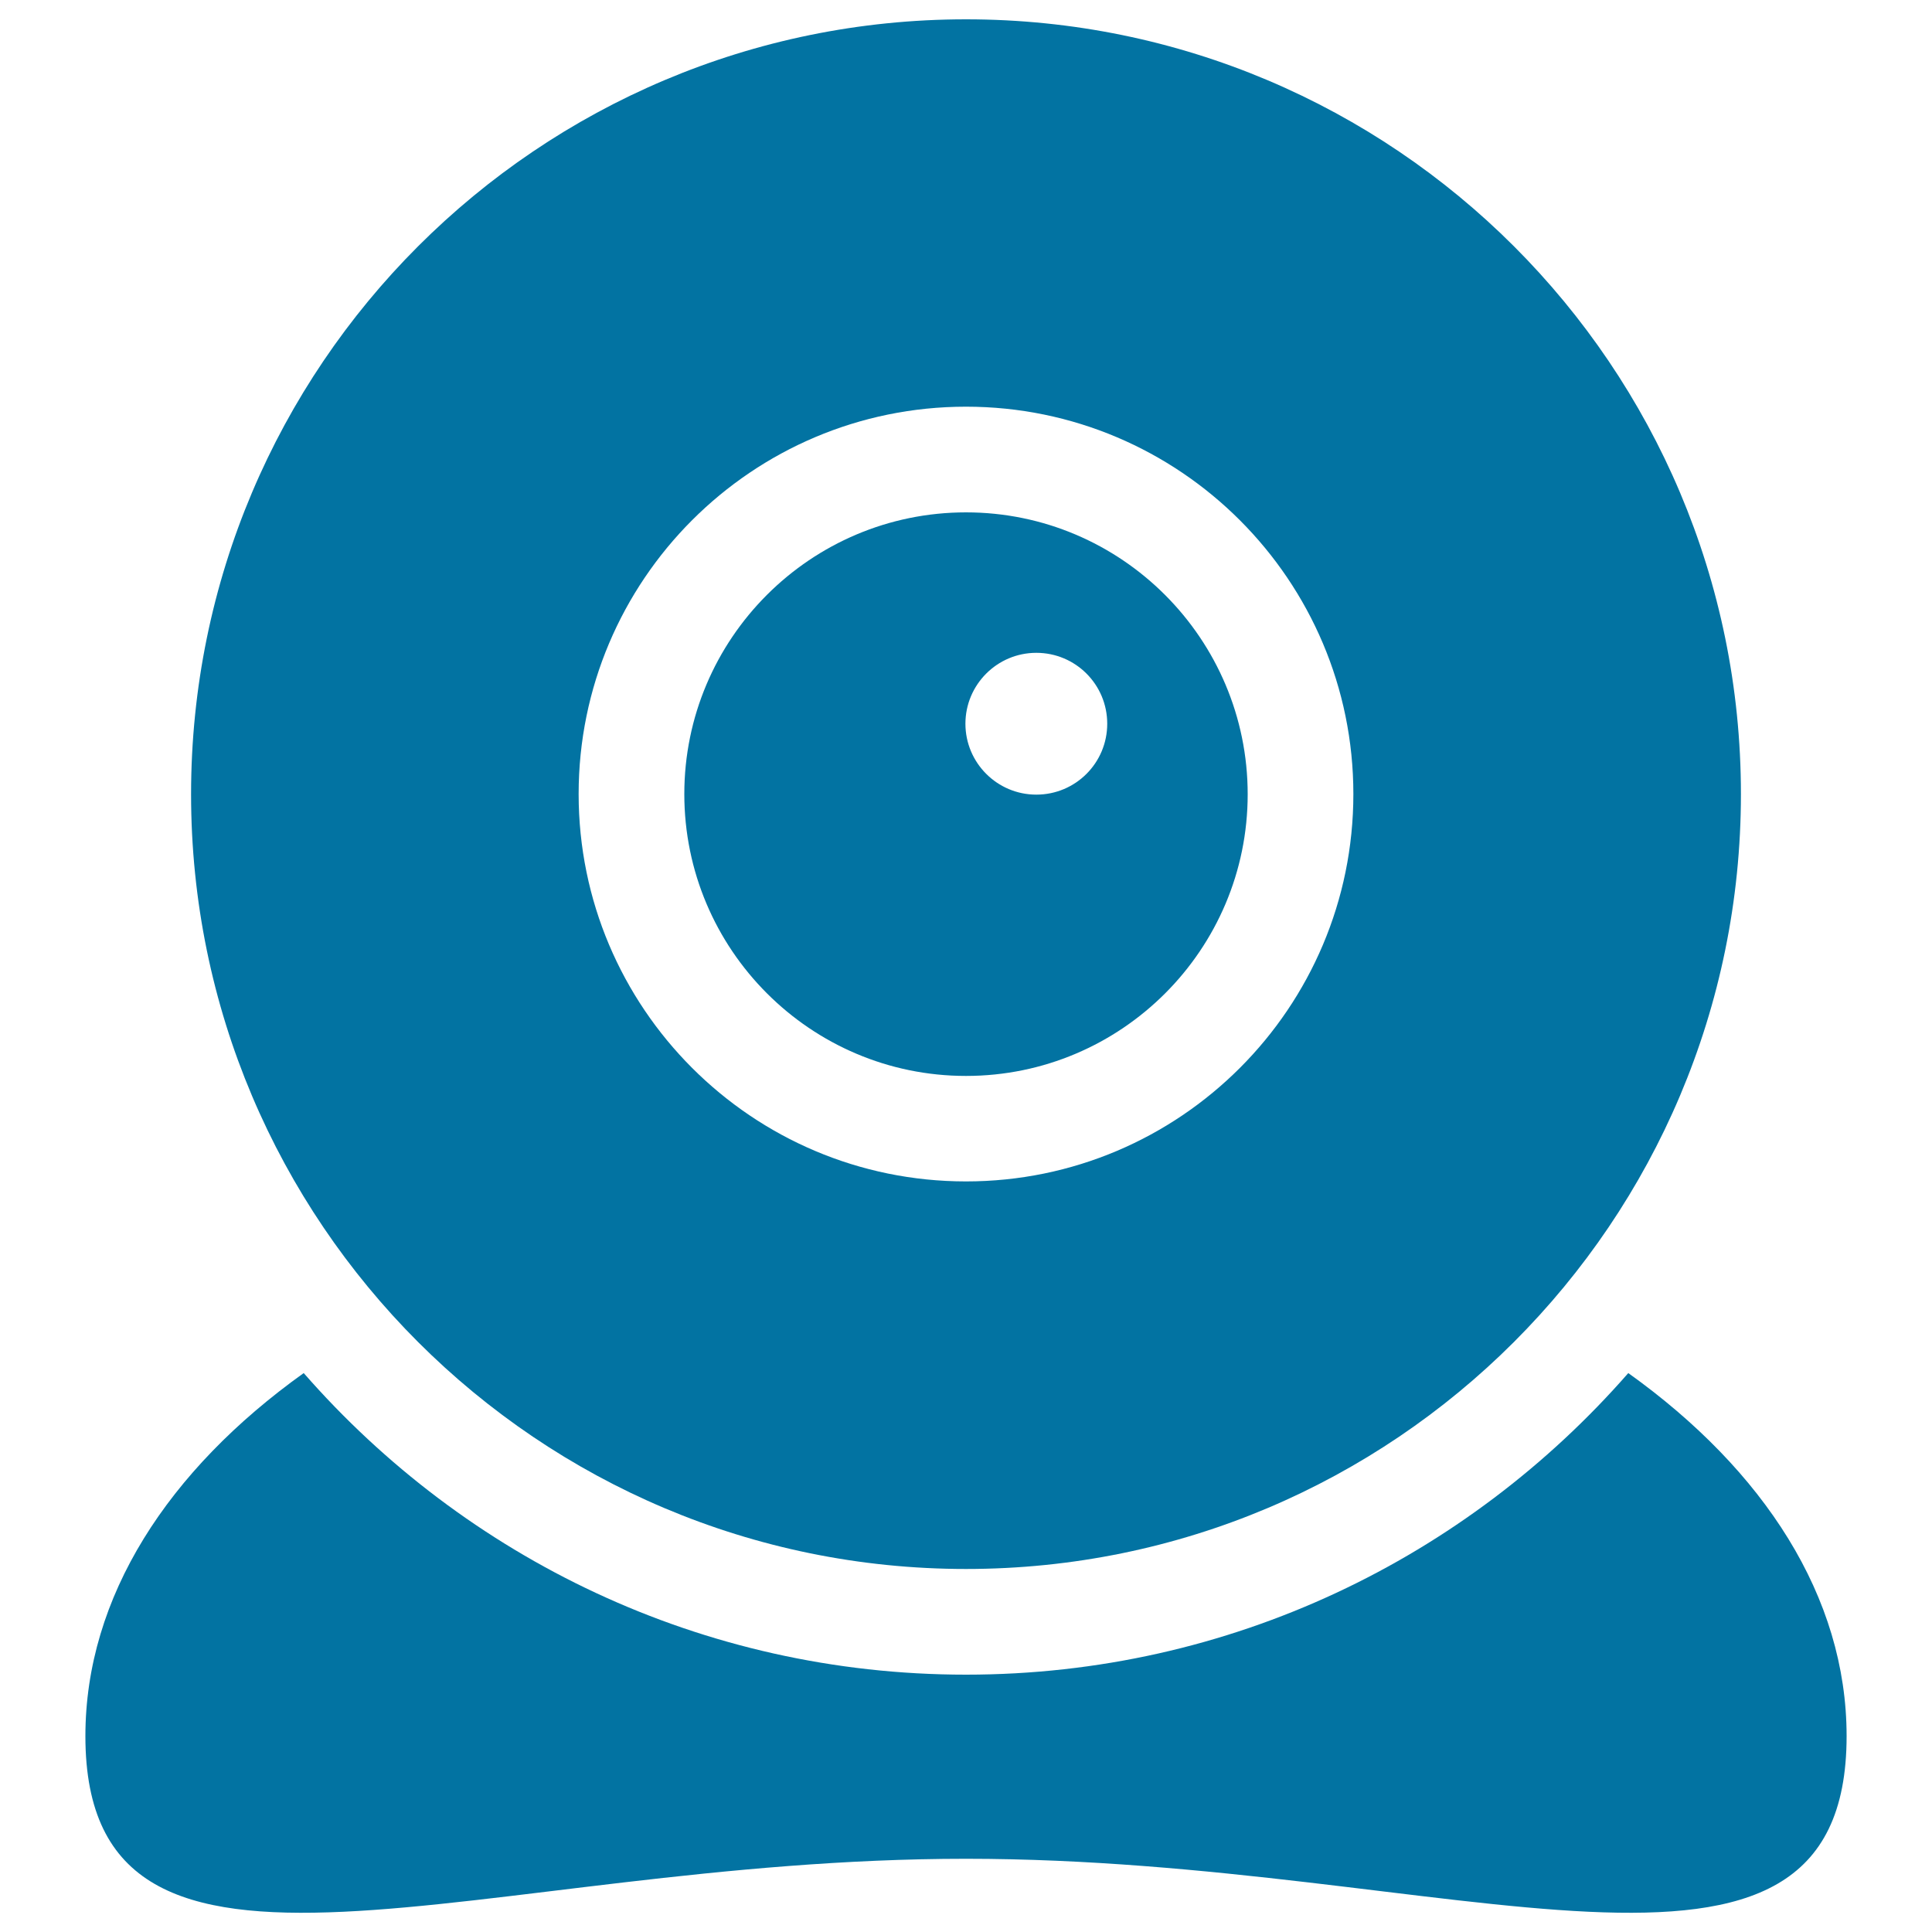
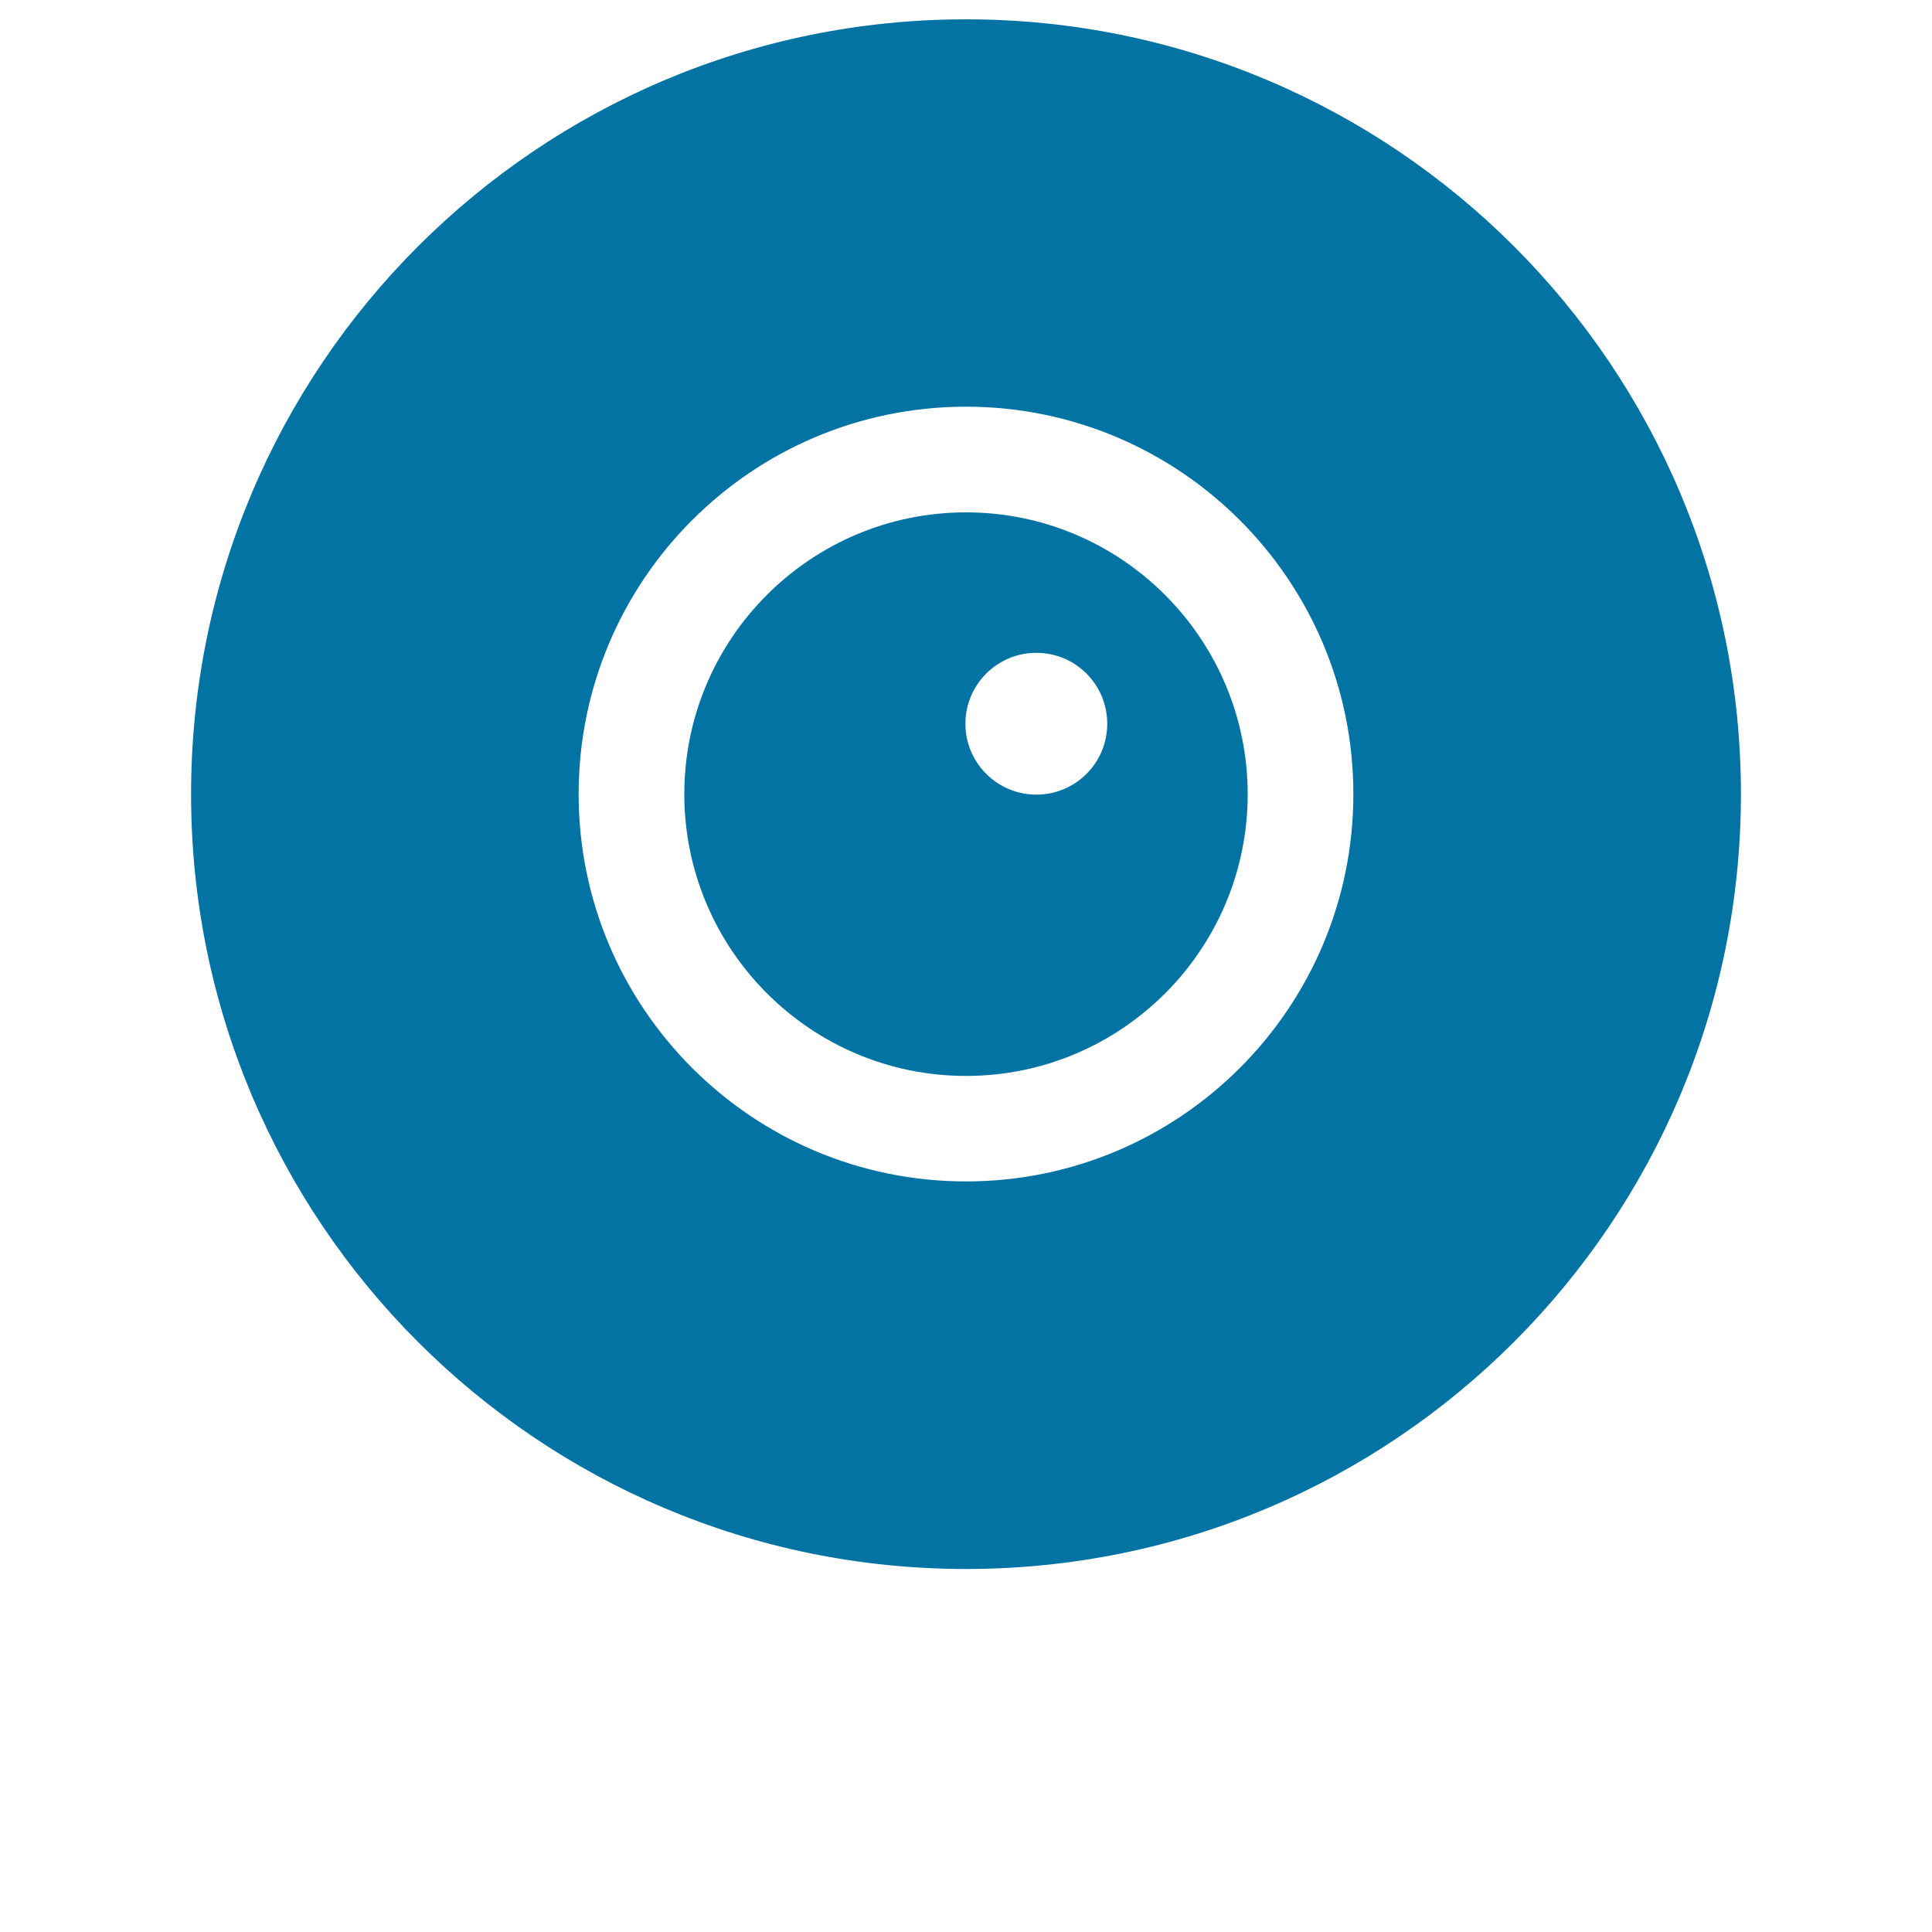
<svg xmlns="http://www.w3.org/2000/svg" viewBox="0 0 1000 1000" style="fill:#0273a2">
  <title>Webcam Tool Black Circular Shape SVG icon</title>
  <g>
    <g>
-       <path d="M842.8,710.7C759.3,806.2,636.9,866.8,500,866.8s-259.3-60.6-342.8-156.1C87,760.9,44.2,826.5,44.2,898.6c0,157.8,204,63.5,455.8,63.5c251.7,0,455.8,94.3,455.8-63.5C955.8,826.5,913,760.9,842.8,710.7z" />
      <path d="M500,812.1c221.5,0,401.1-179.6,401.1-401.1C901.1,189.6,721.5,10,500,10C278.5,10,98.9,189.6,98.9,411.1C98.9,632.5,278.5,812.1,500,812.1z M500,210.5c110.7,0,200.5,89.9,200.5,200.5c0,110.7-89.8,200.5-200.5,200.5c-110.8,0-200.5-89.9-200.5-200.5C299.5,300.4,389.2,210.5,500,210.5z" />
      <path d="M500,556.9c80.5,0,145.8-65.4,145.8-145.8S580.5,265.2,500,265.2c-80.5,0-145.8,65.4-145.8,145.8S419.5,556.9,500,556.9z M536.4,337.9c20.3,0,36.7,16.4,36.7,36.7c0,20.3-16.4,36.7-36.7,36.7c-20.3,0-36.7-16.5-36.7-36.7C499.7,354.4,516.1,337.9,536.4,337.9z" />
    </g>
  </g>
</svg>